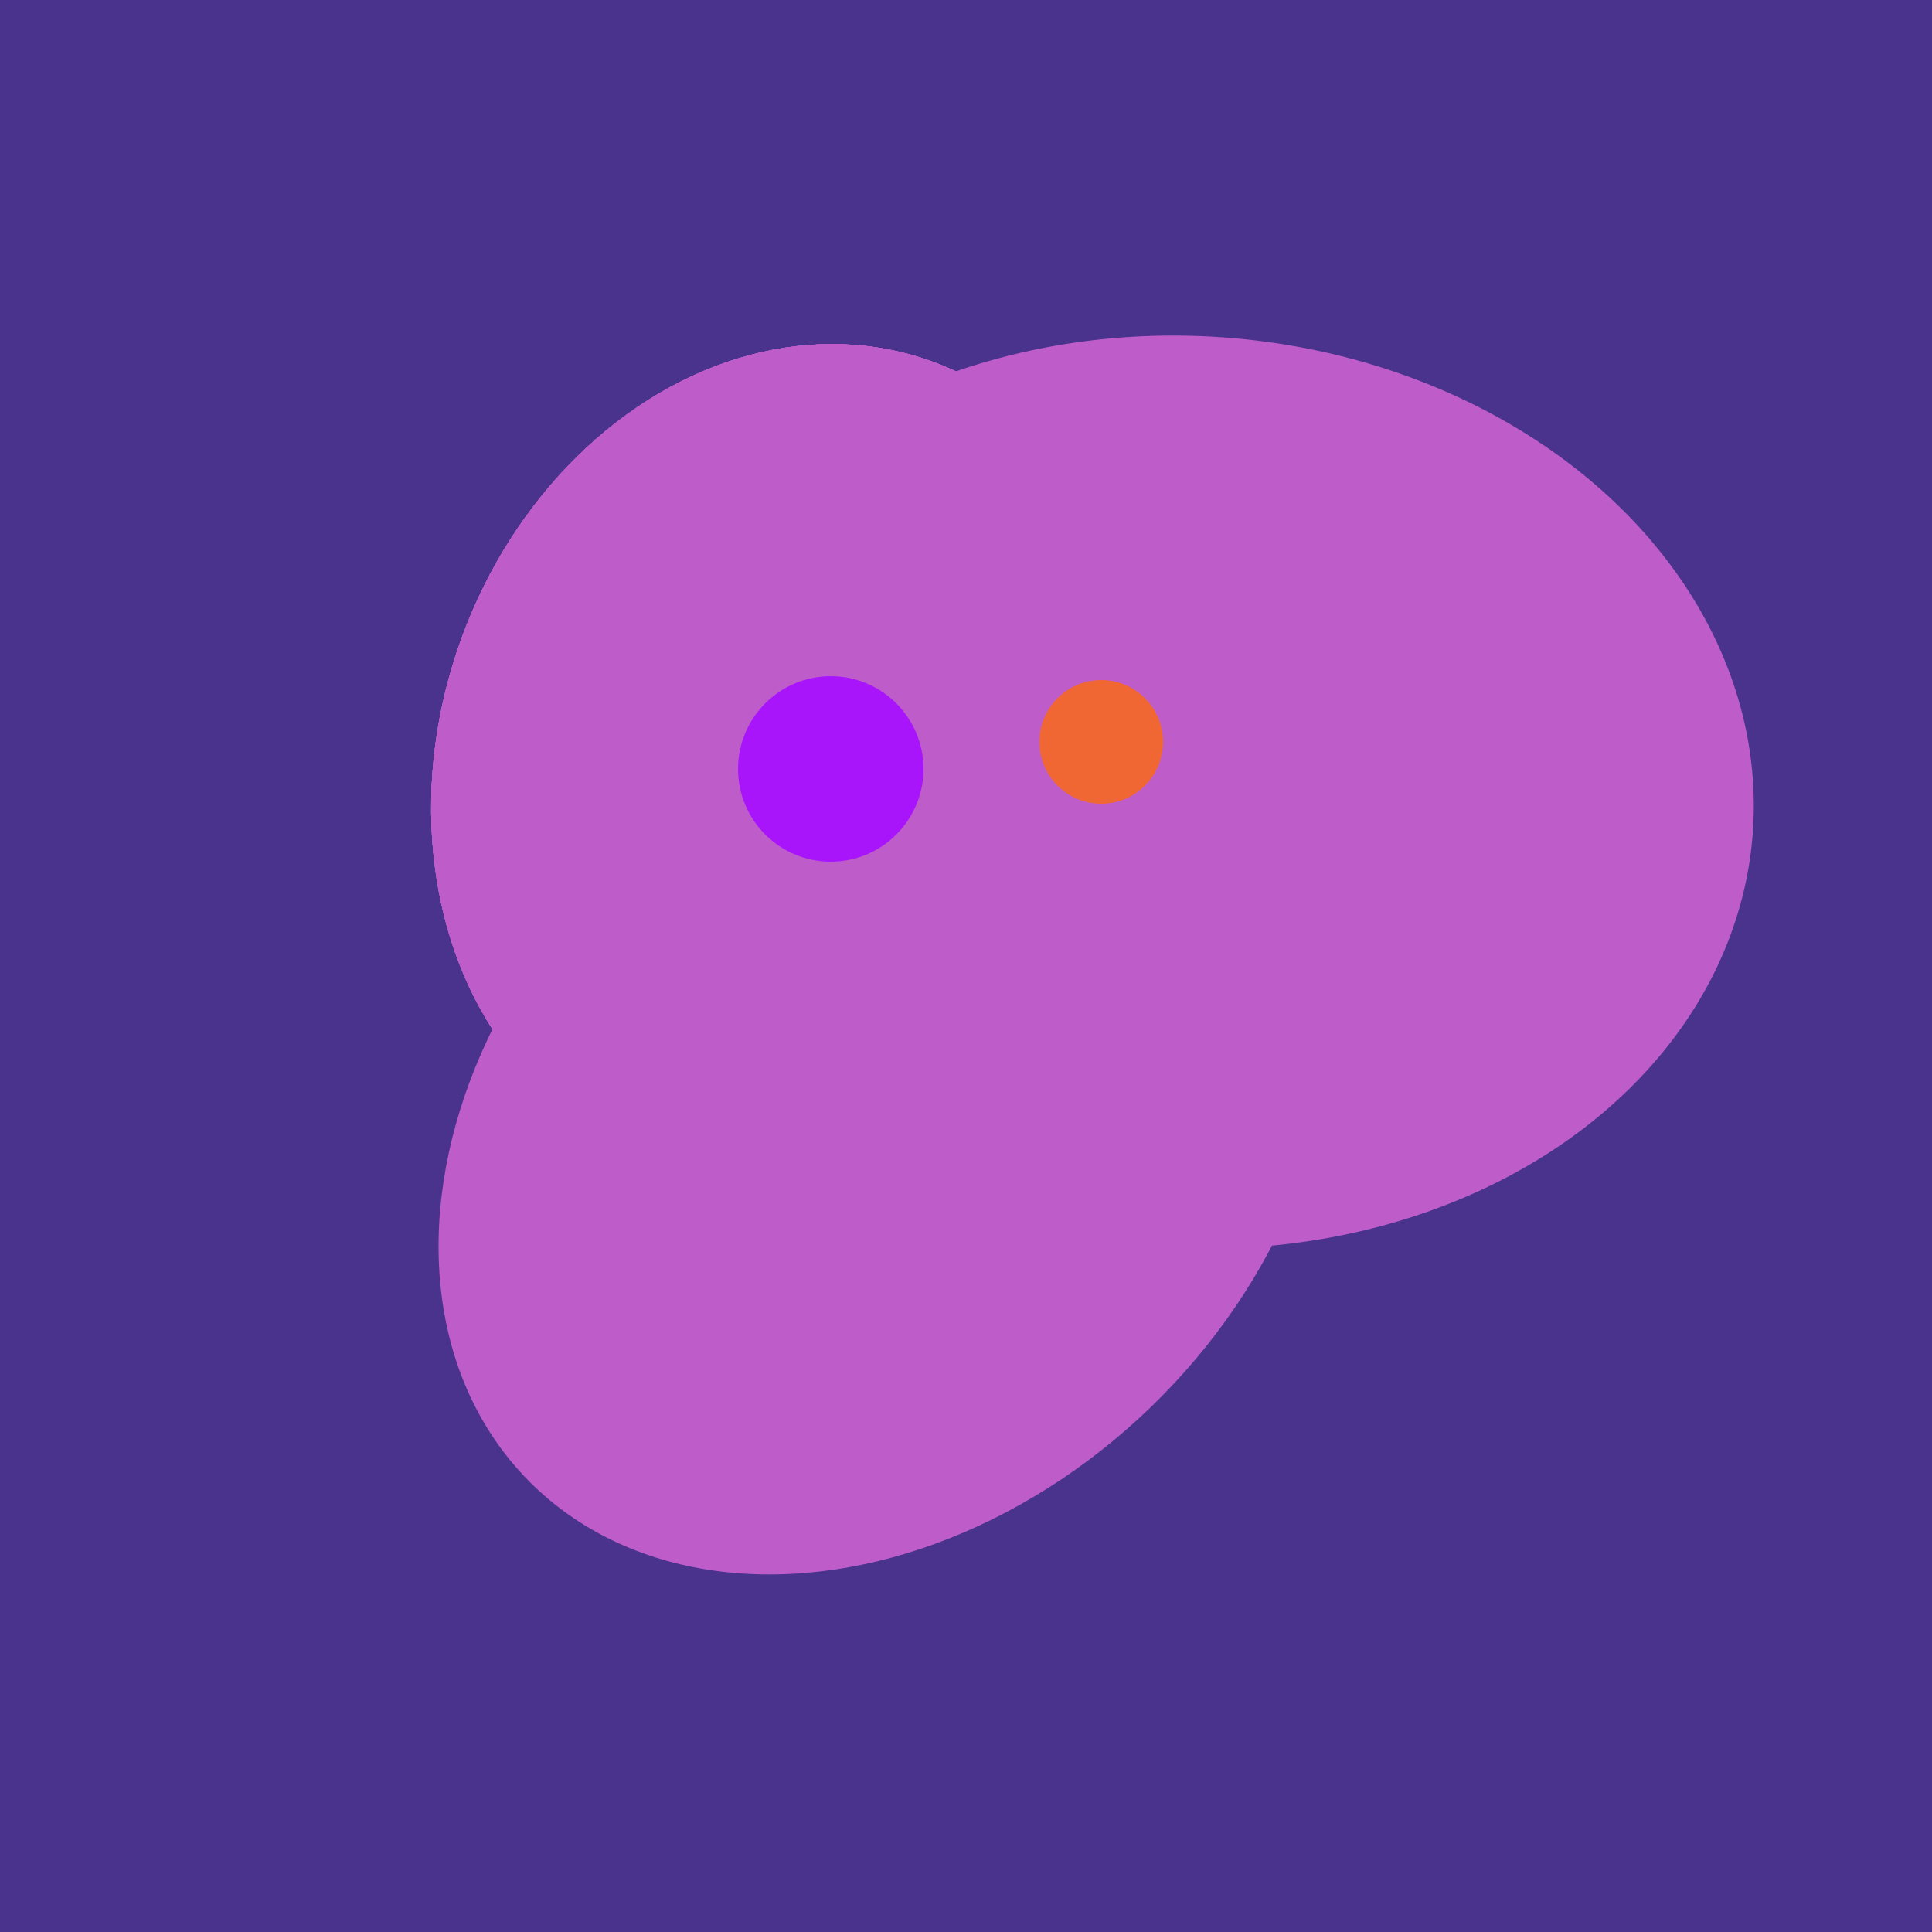
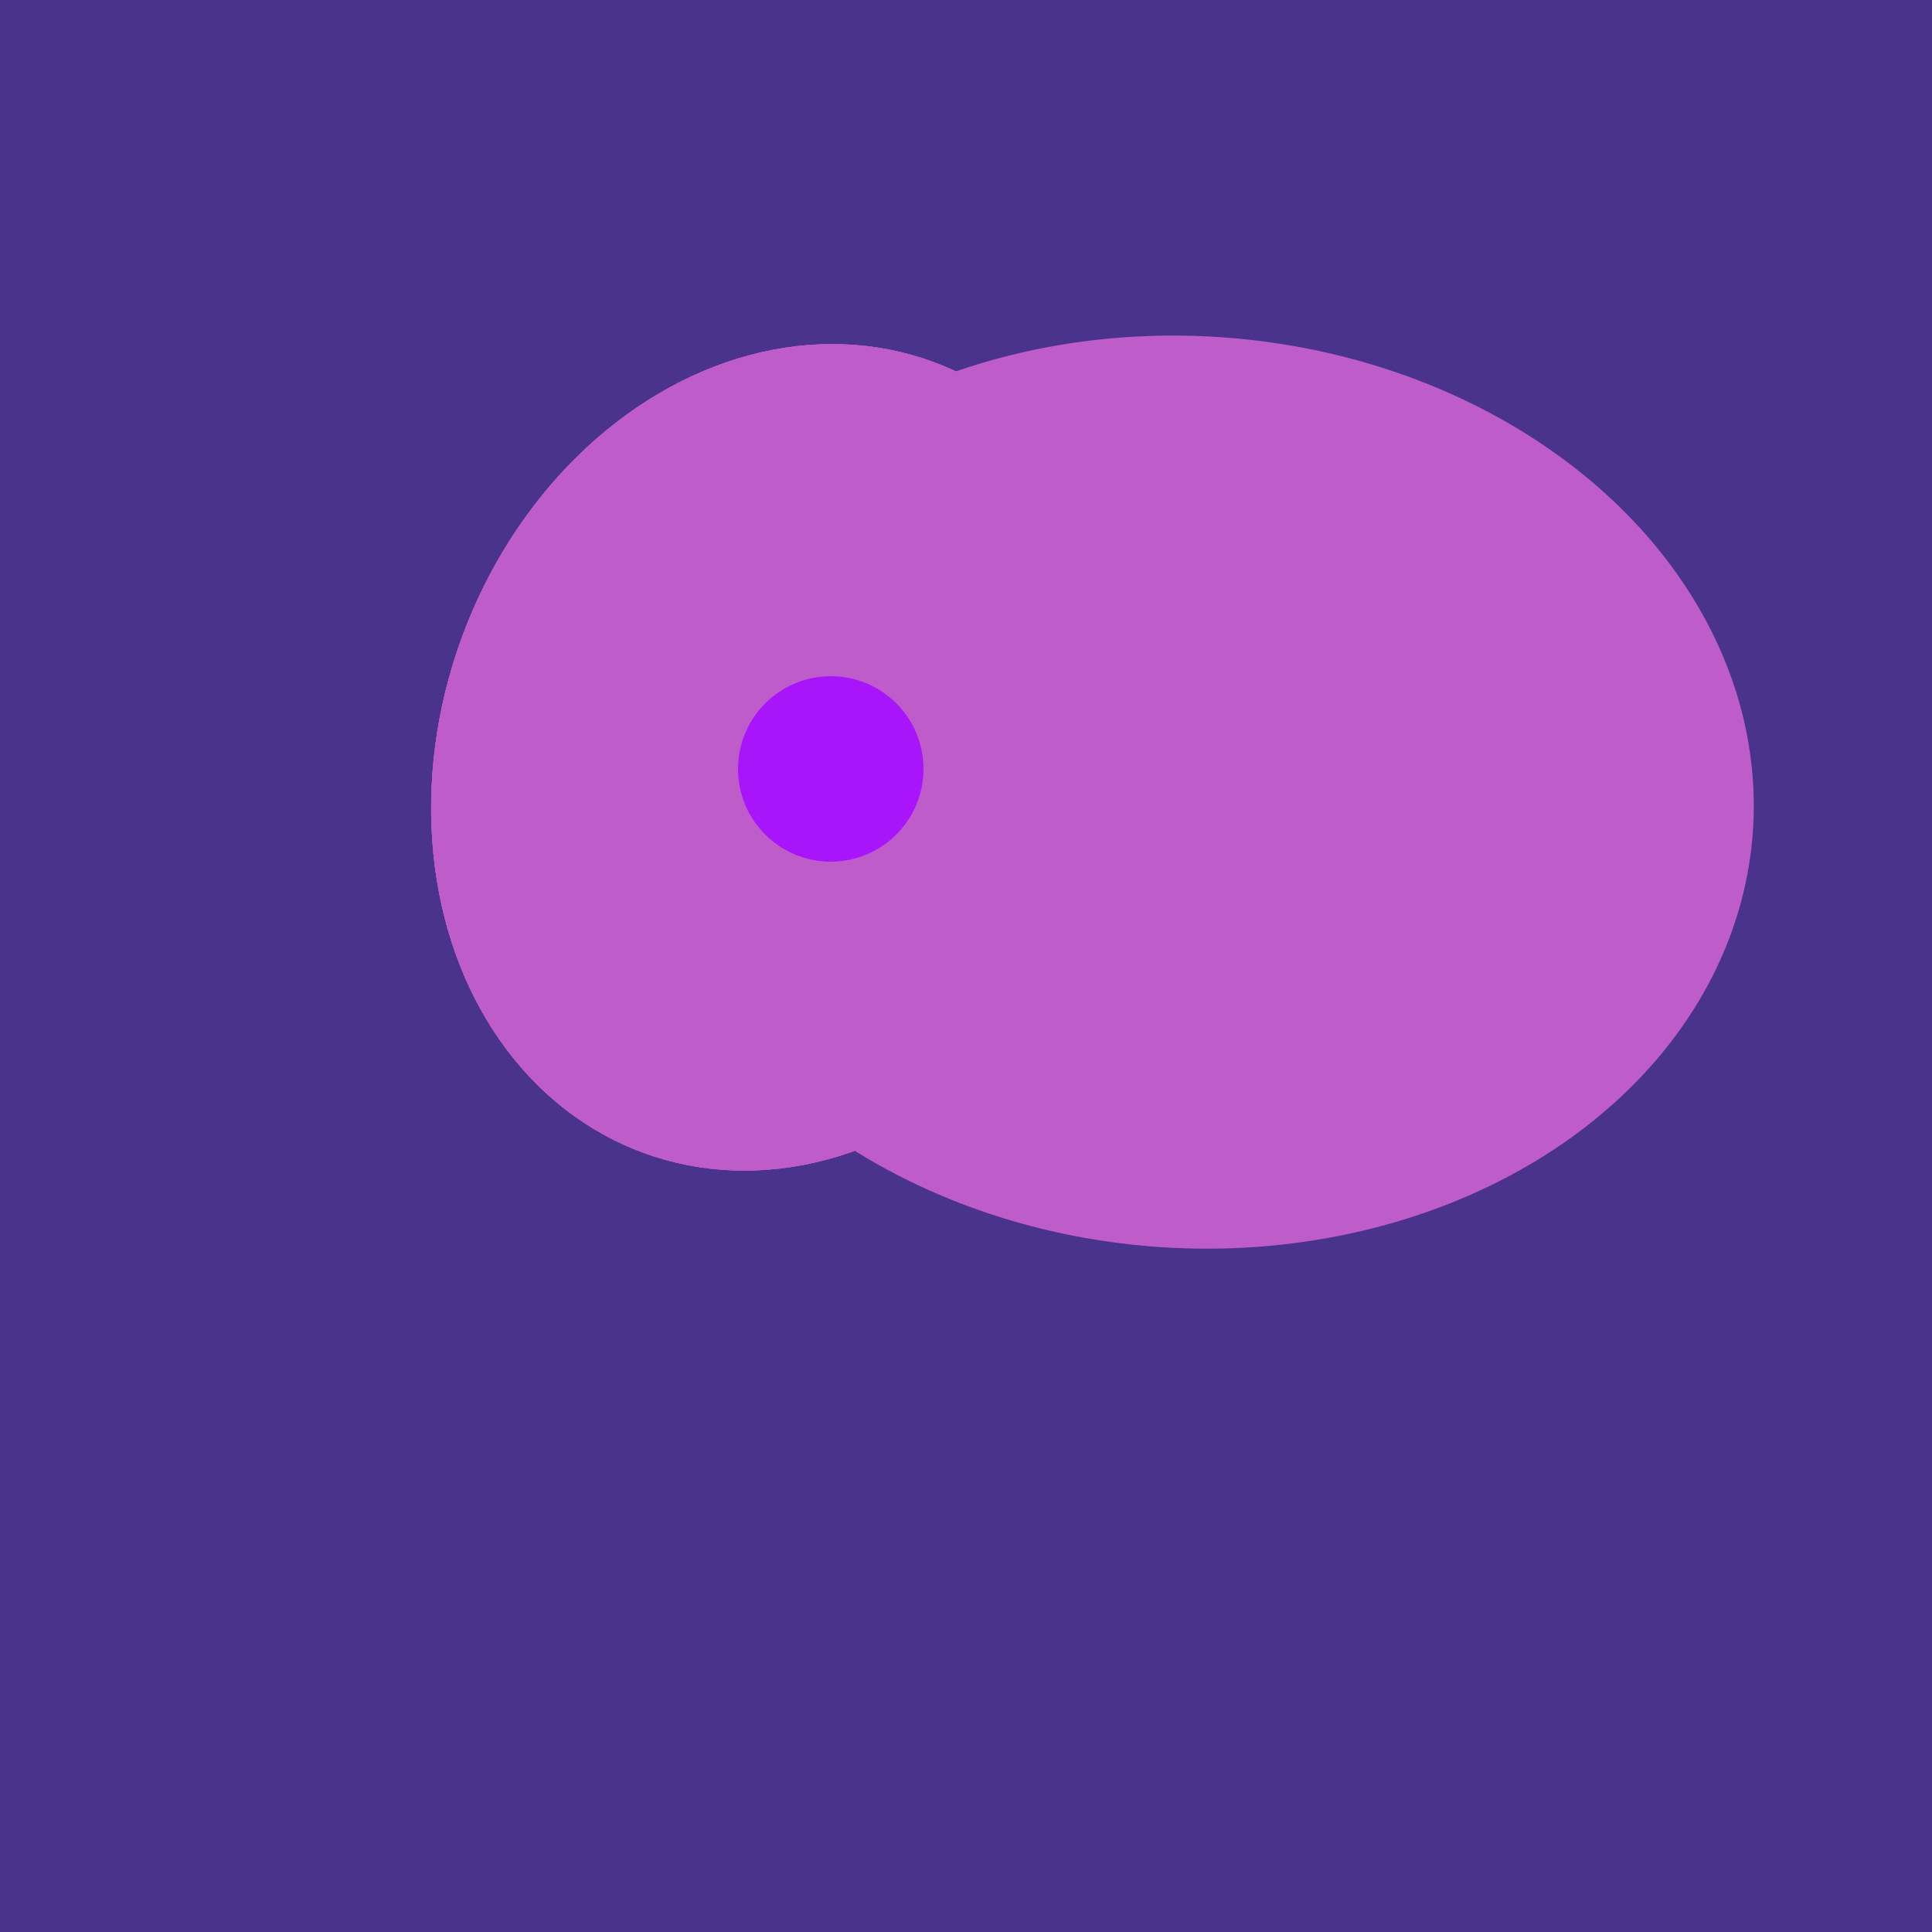
<svg xmlns="http://www.w3.org/2000/svg" width="500" height="500">
  <rect width="500" height="500" fill="#4a338c" />
-   <ellipse cx="193" cy="191" rx="63" ry="76" transform="rotate(191, 193, 191)" fill="rgb(190,93,202)" />
  <ellipse cx="308" cy="205" rx="118" ry="146" transform="rotate(274, 308, 205)" fill="rgb(190,93,202)" />
-   <ellipse cx="229" cy="293" rx="99" ry="129" transform="rotate(46, 229, 293)" fill="rgb(190,93,202)" />
-   <ellipse cx="204" cy="196" rx="90" ry="109" transform="rotate(20, 204, 196)" fill="rgb(190,93,202)" />
-   <ellipse cx="204" cy="196" rx="90" ry="109" transform="rotate(20, 204, 196)" fill="rgb(190,93,202)" />
  <ellipse cx="204" cy="196" rx="90" ry="109" transform="rotate(20, 204, 196)" fill="rgb(190,93,202)" />
  <ellipse cx="204" cy="196" rx="90" ry="109" transform="rotate(20, 204, 196)" fill="rgb(190,93,202)" />
  <ellipse cx="204" cy="196" rx="90" ry="109" transform="rotate(20, 204, 196)" fill="rgb(190,93,202)" />
  <circle cx="215" cy="199" r="24" fill="rgb(168,21,250)" />
-   <circle cx="285" cy="192" r="16" fill="rgb(241,103,52)" />
</svg>